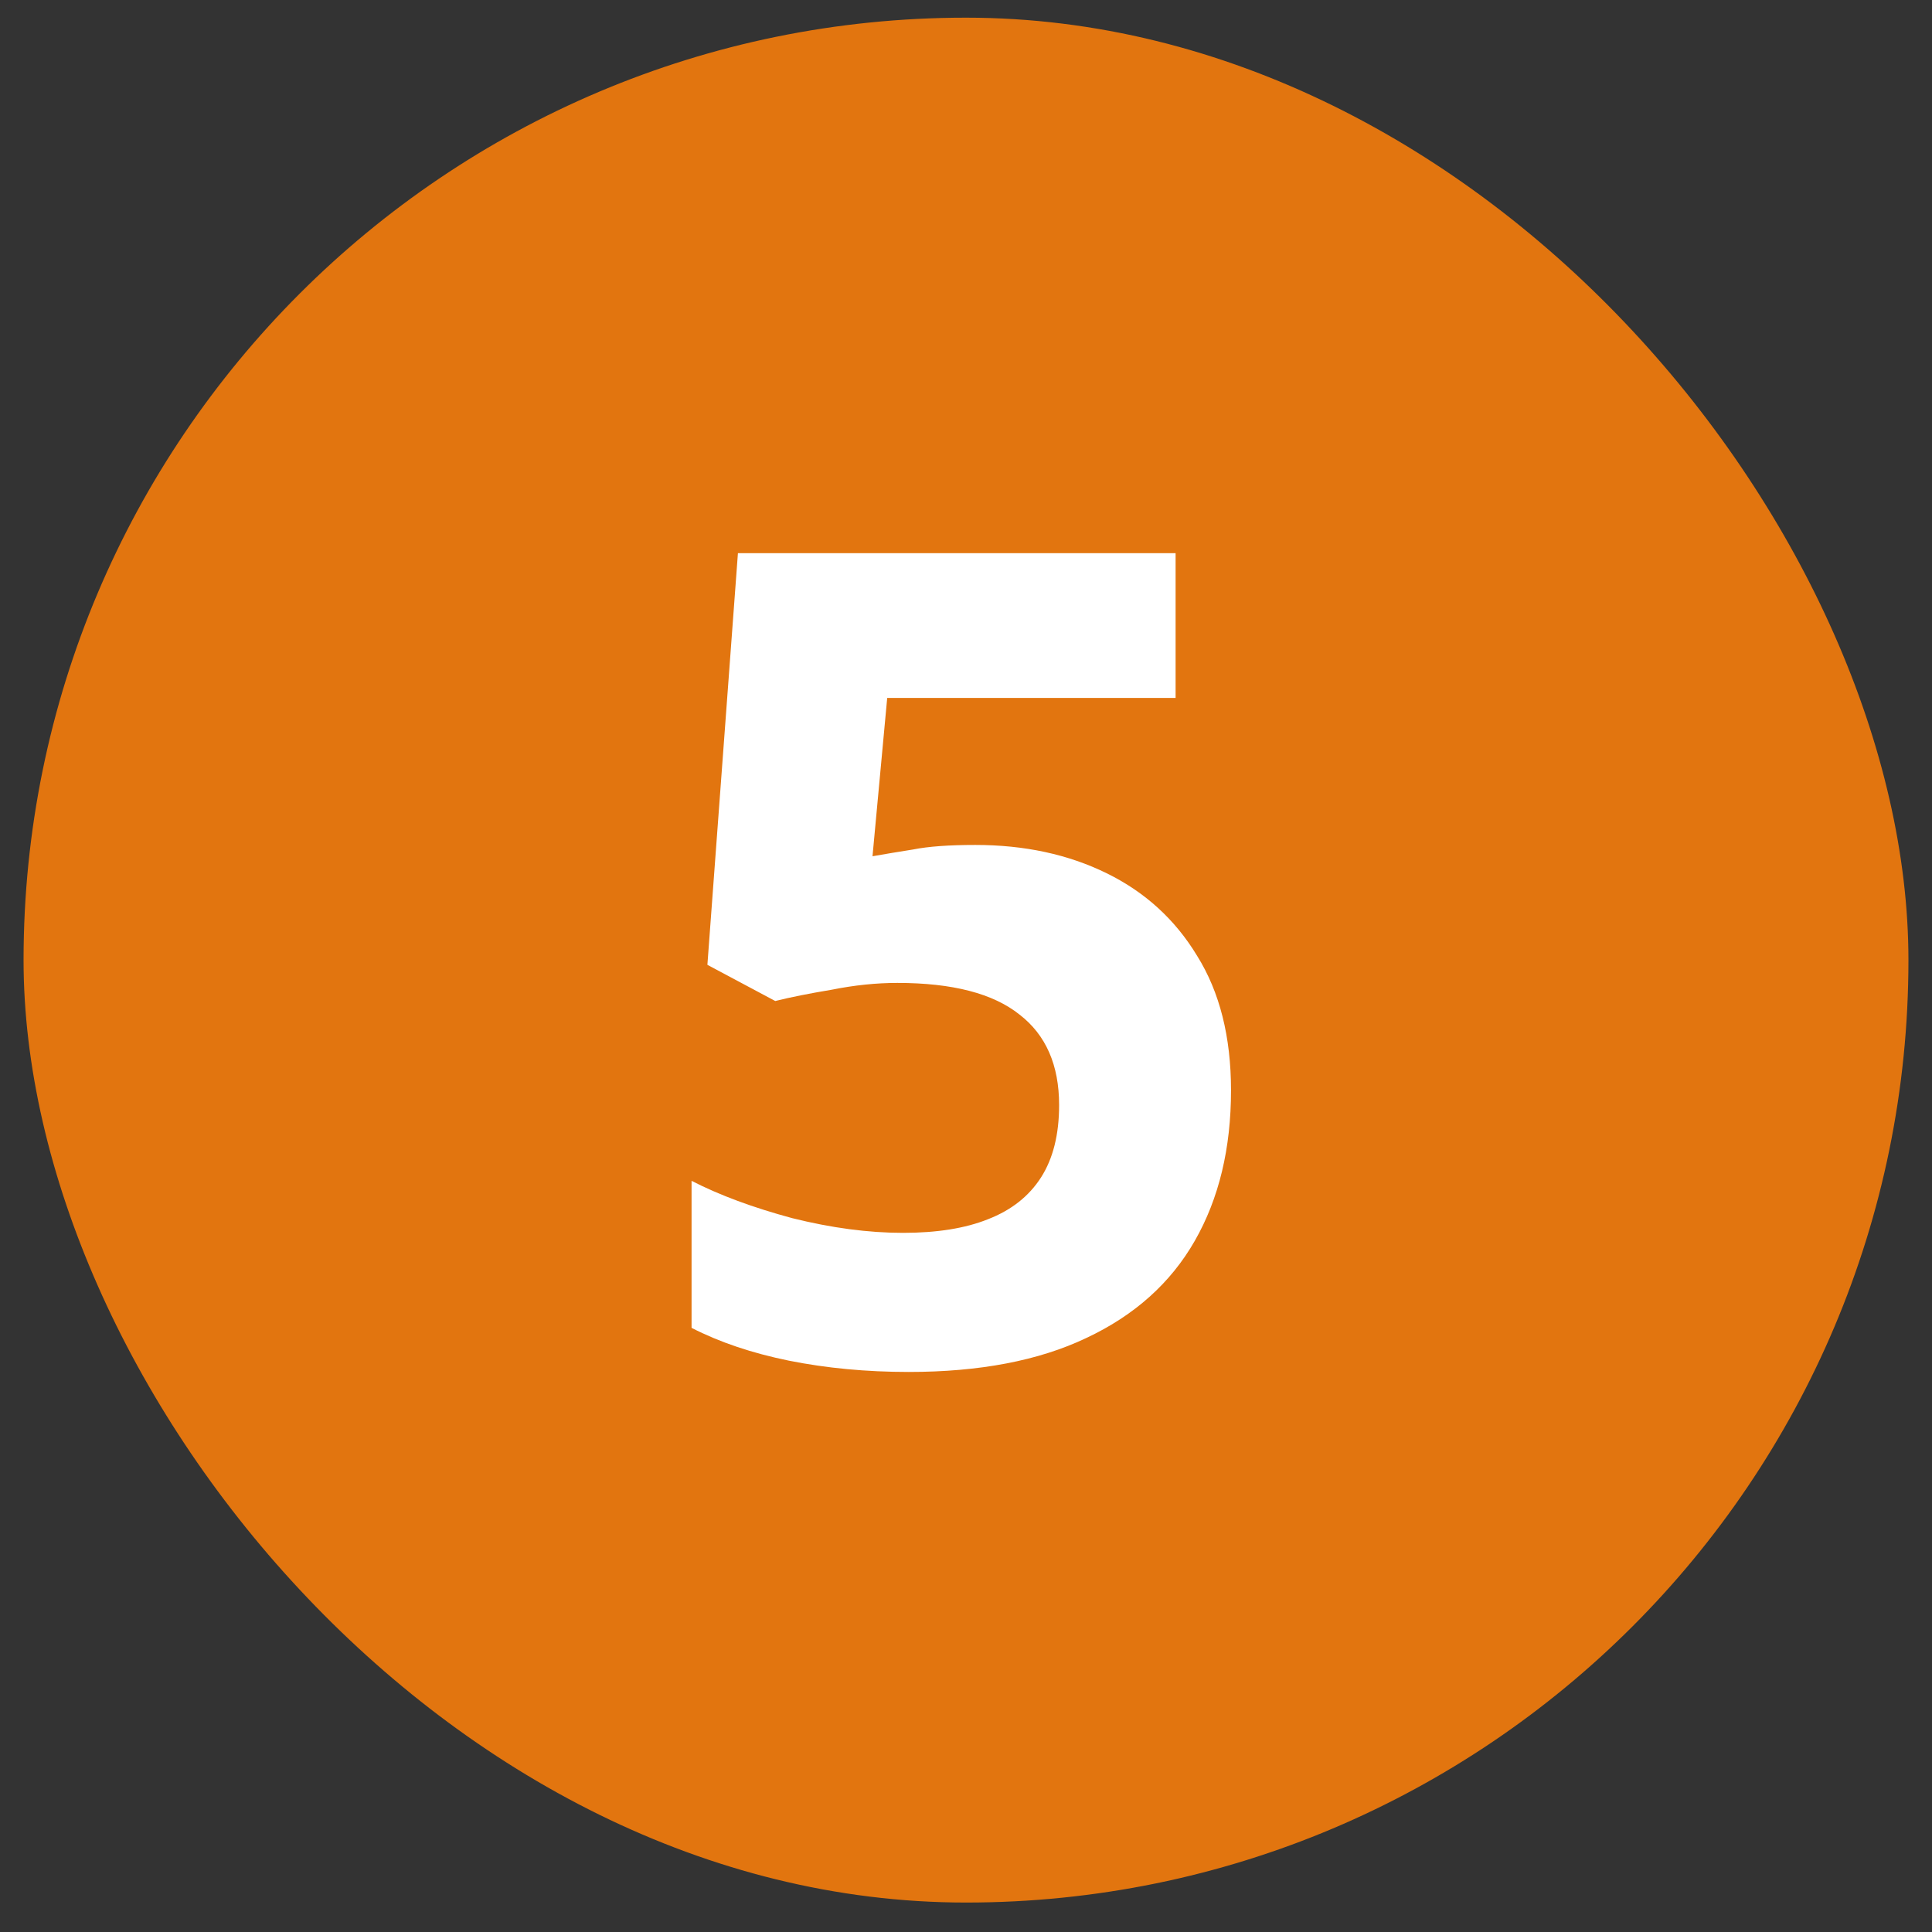
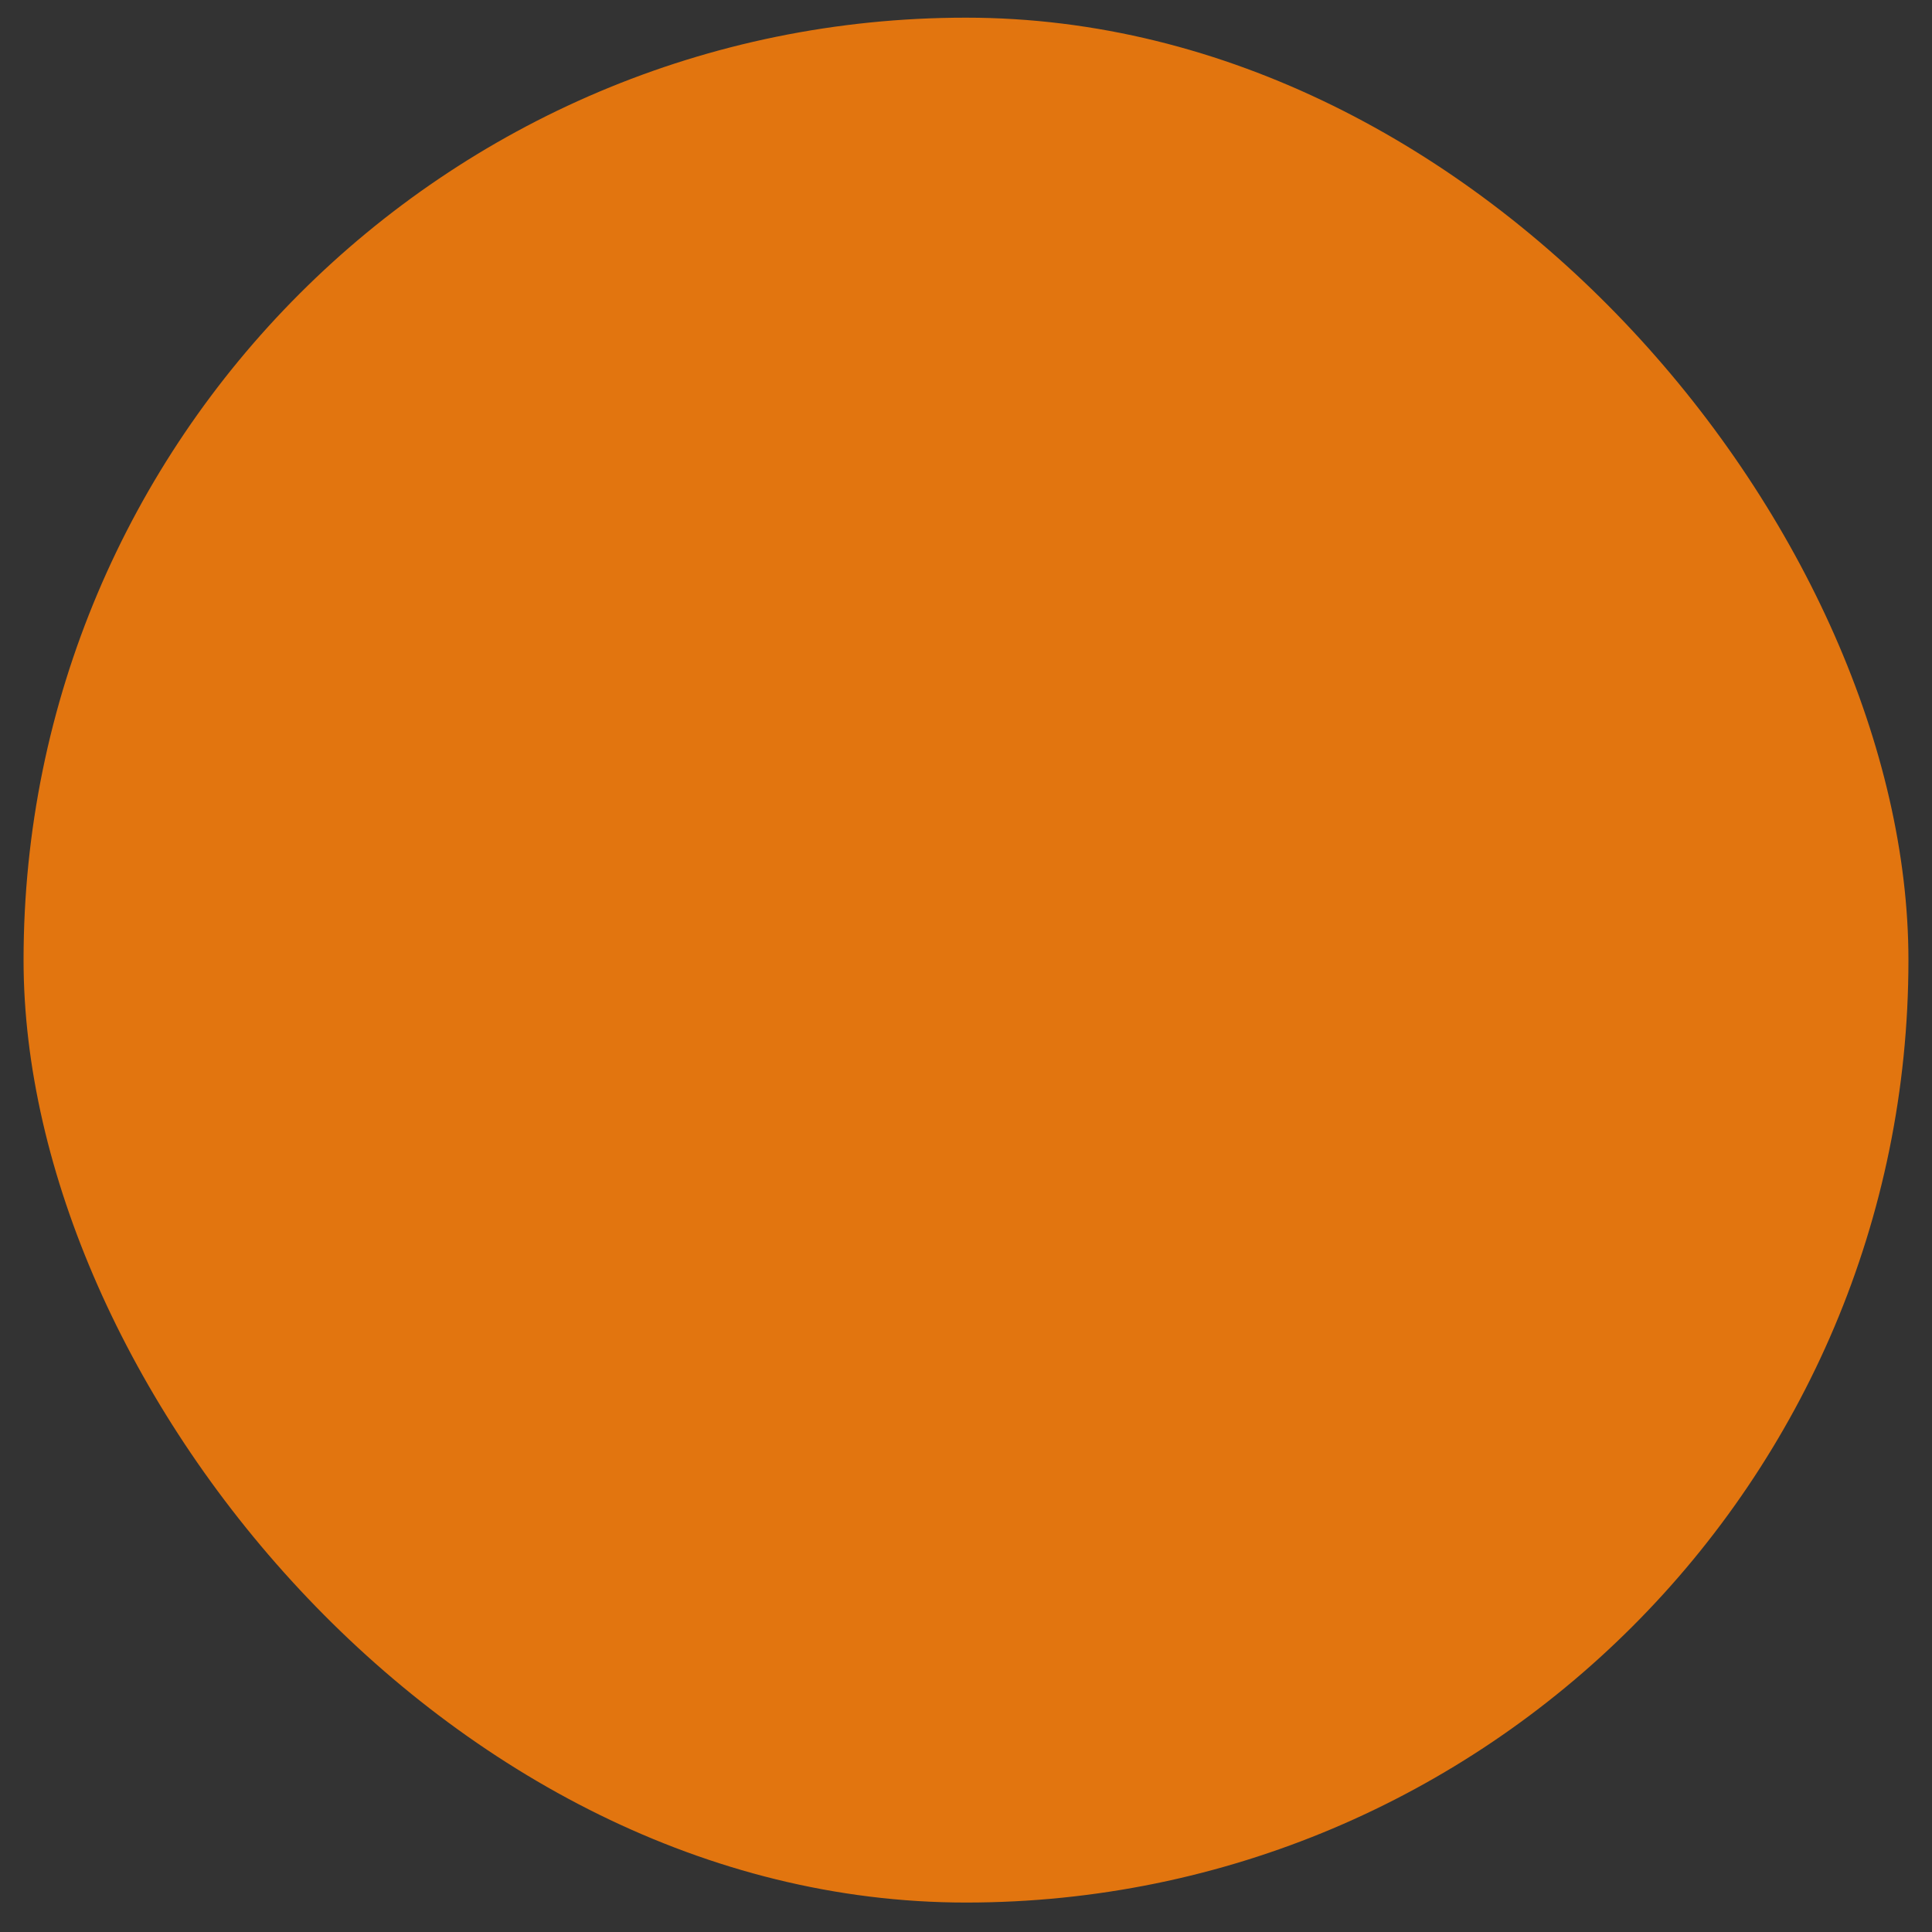
<svg xmlns="http://www.w3.org/2000/svg" width="41" height="41" viewBox="0 0 41 41" fill="none">
  <rect x="0" y="0" width="41" height="41" fill="#333333" stroke="none" />
  <rect x="0.5" y="0.375" width="40" height="40" rx="20" fill="#E2750F" />
-   <path d="M20.7 17.931C21.74 17.931 22.668 18.131 23.484 18.531C24.3 18.931 24.94 19.515 25.404 20.283C25.884 21.051 26.124 22.003 26.124 23.139C26.124 24.371 25.868 25.435 25.356 26.331C24.844 27.227 24.076 27.915 23.052 28.395C22.044 28.875 20.788 29.115 19.284 29.115C18.388 29.115 17.54 29.035 16.74 28.875C15.956 28.715 15.268 28.483 14.676 28.179V25.059C15.268 25.363 15.98 25.627 16.812 25.851C17.644 26.059 18.428 26.163 19.164 26.163C19.884 26.163 20.484 26.067 20.964 25.875C21.46 25.683 21.836 25.387 22.092 24.987C22.348 24.587 22.476 24.075 22.476 23.451C22.476 22.603 22.196 21.963 21.636 21.531C21.076 21.083 20.212 20.859 19.044 20.859C18.596 20.859 18.132 20.907 17.652 21.003C17.172 21.083 16.772 21.163 16.452 21.243L15.012 20.475L15.66 11.739H24.948V14.811H18.828L18.516 18.171C18.788 18.123 19.076 18.075 19.38 18.027C19.7 17.963 20.14 17.931 20.7 17.931Z" fill="white" />
</svg>